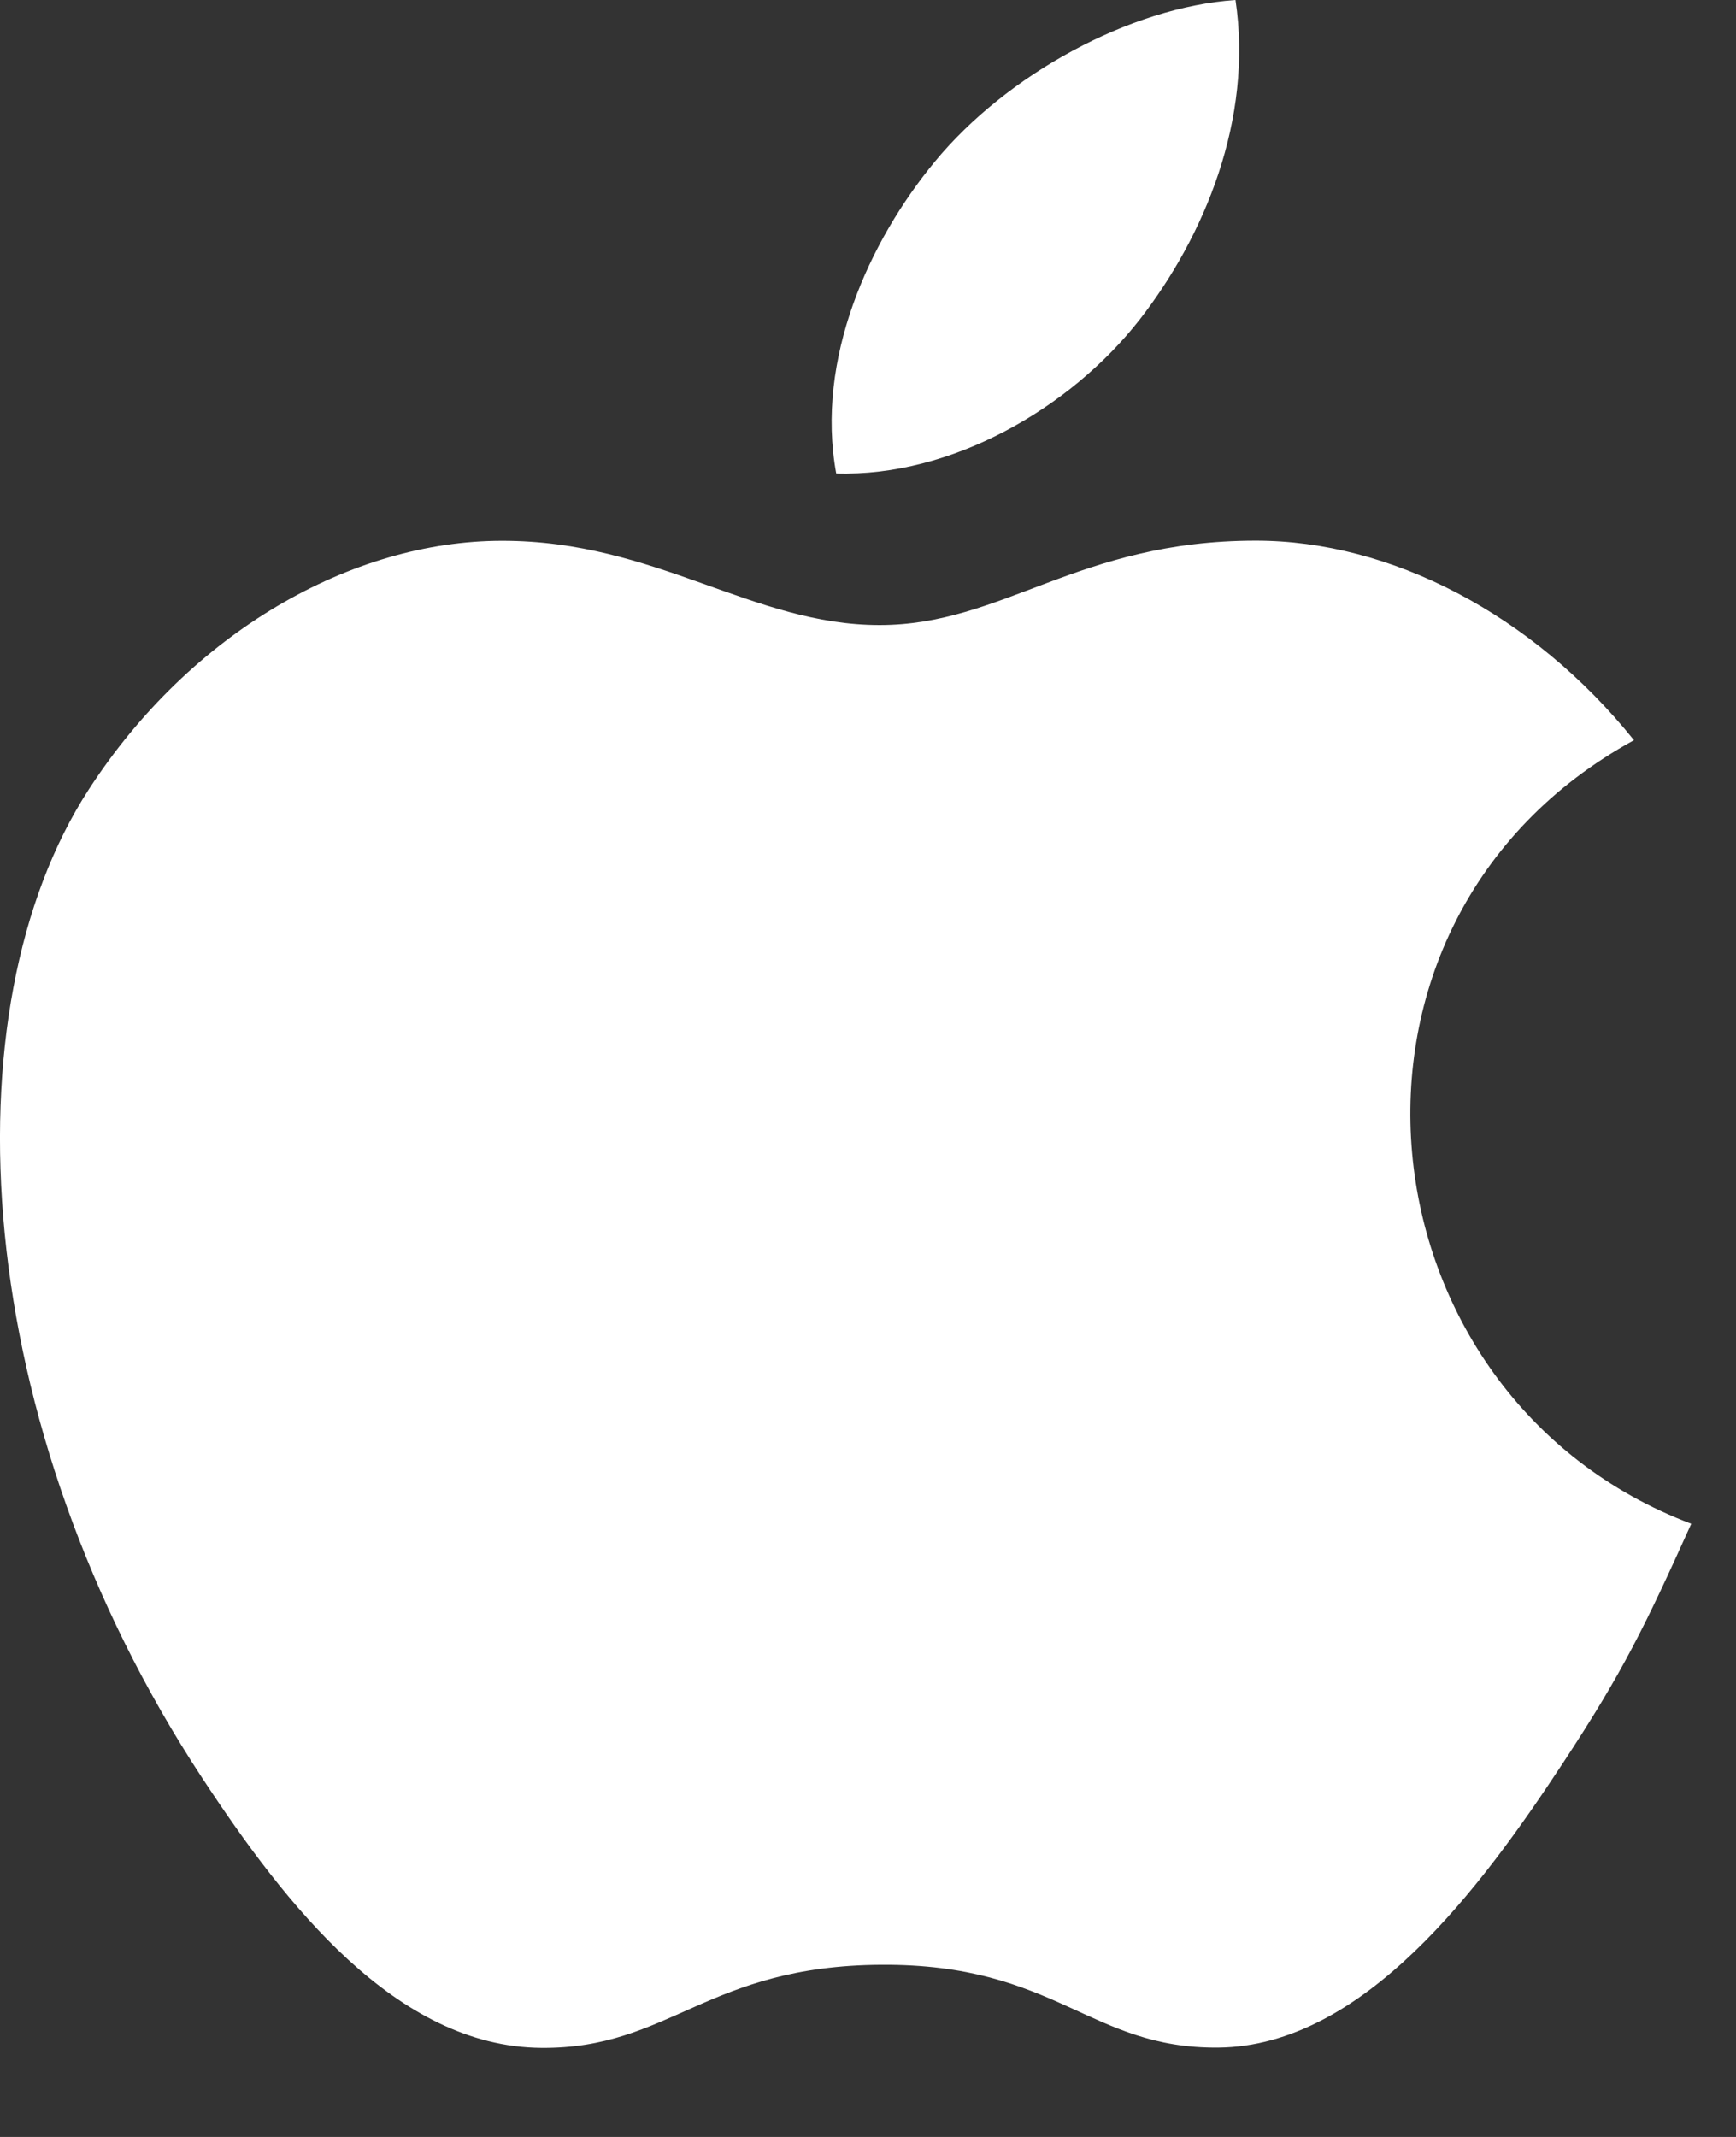
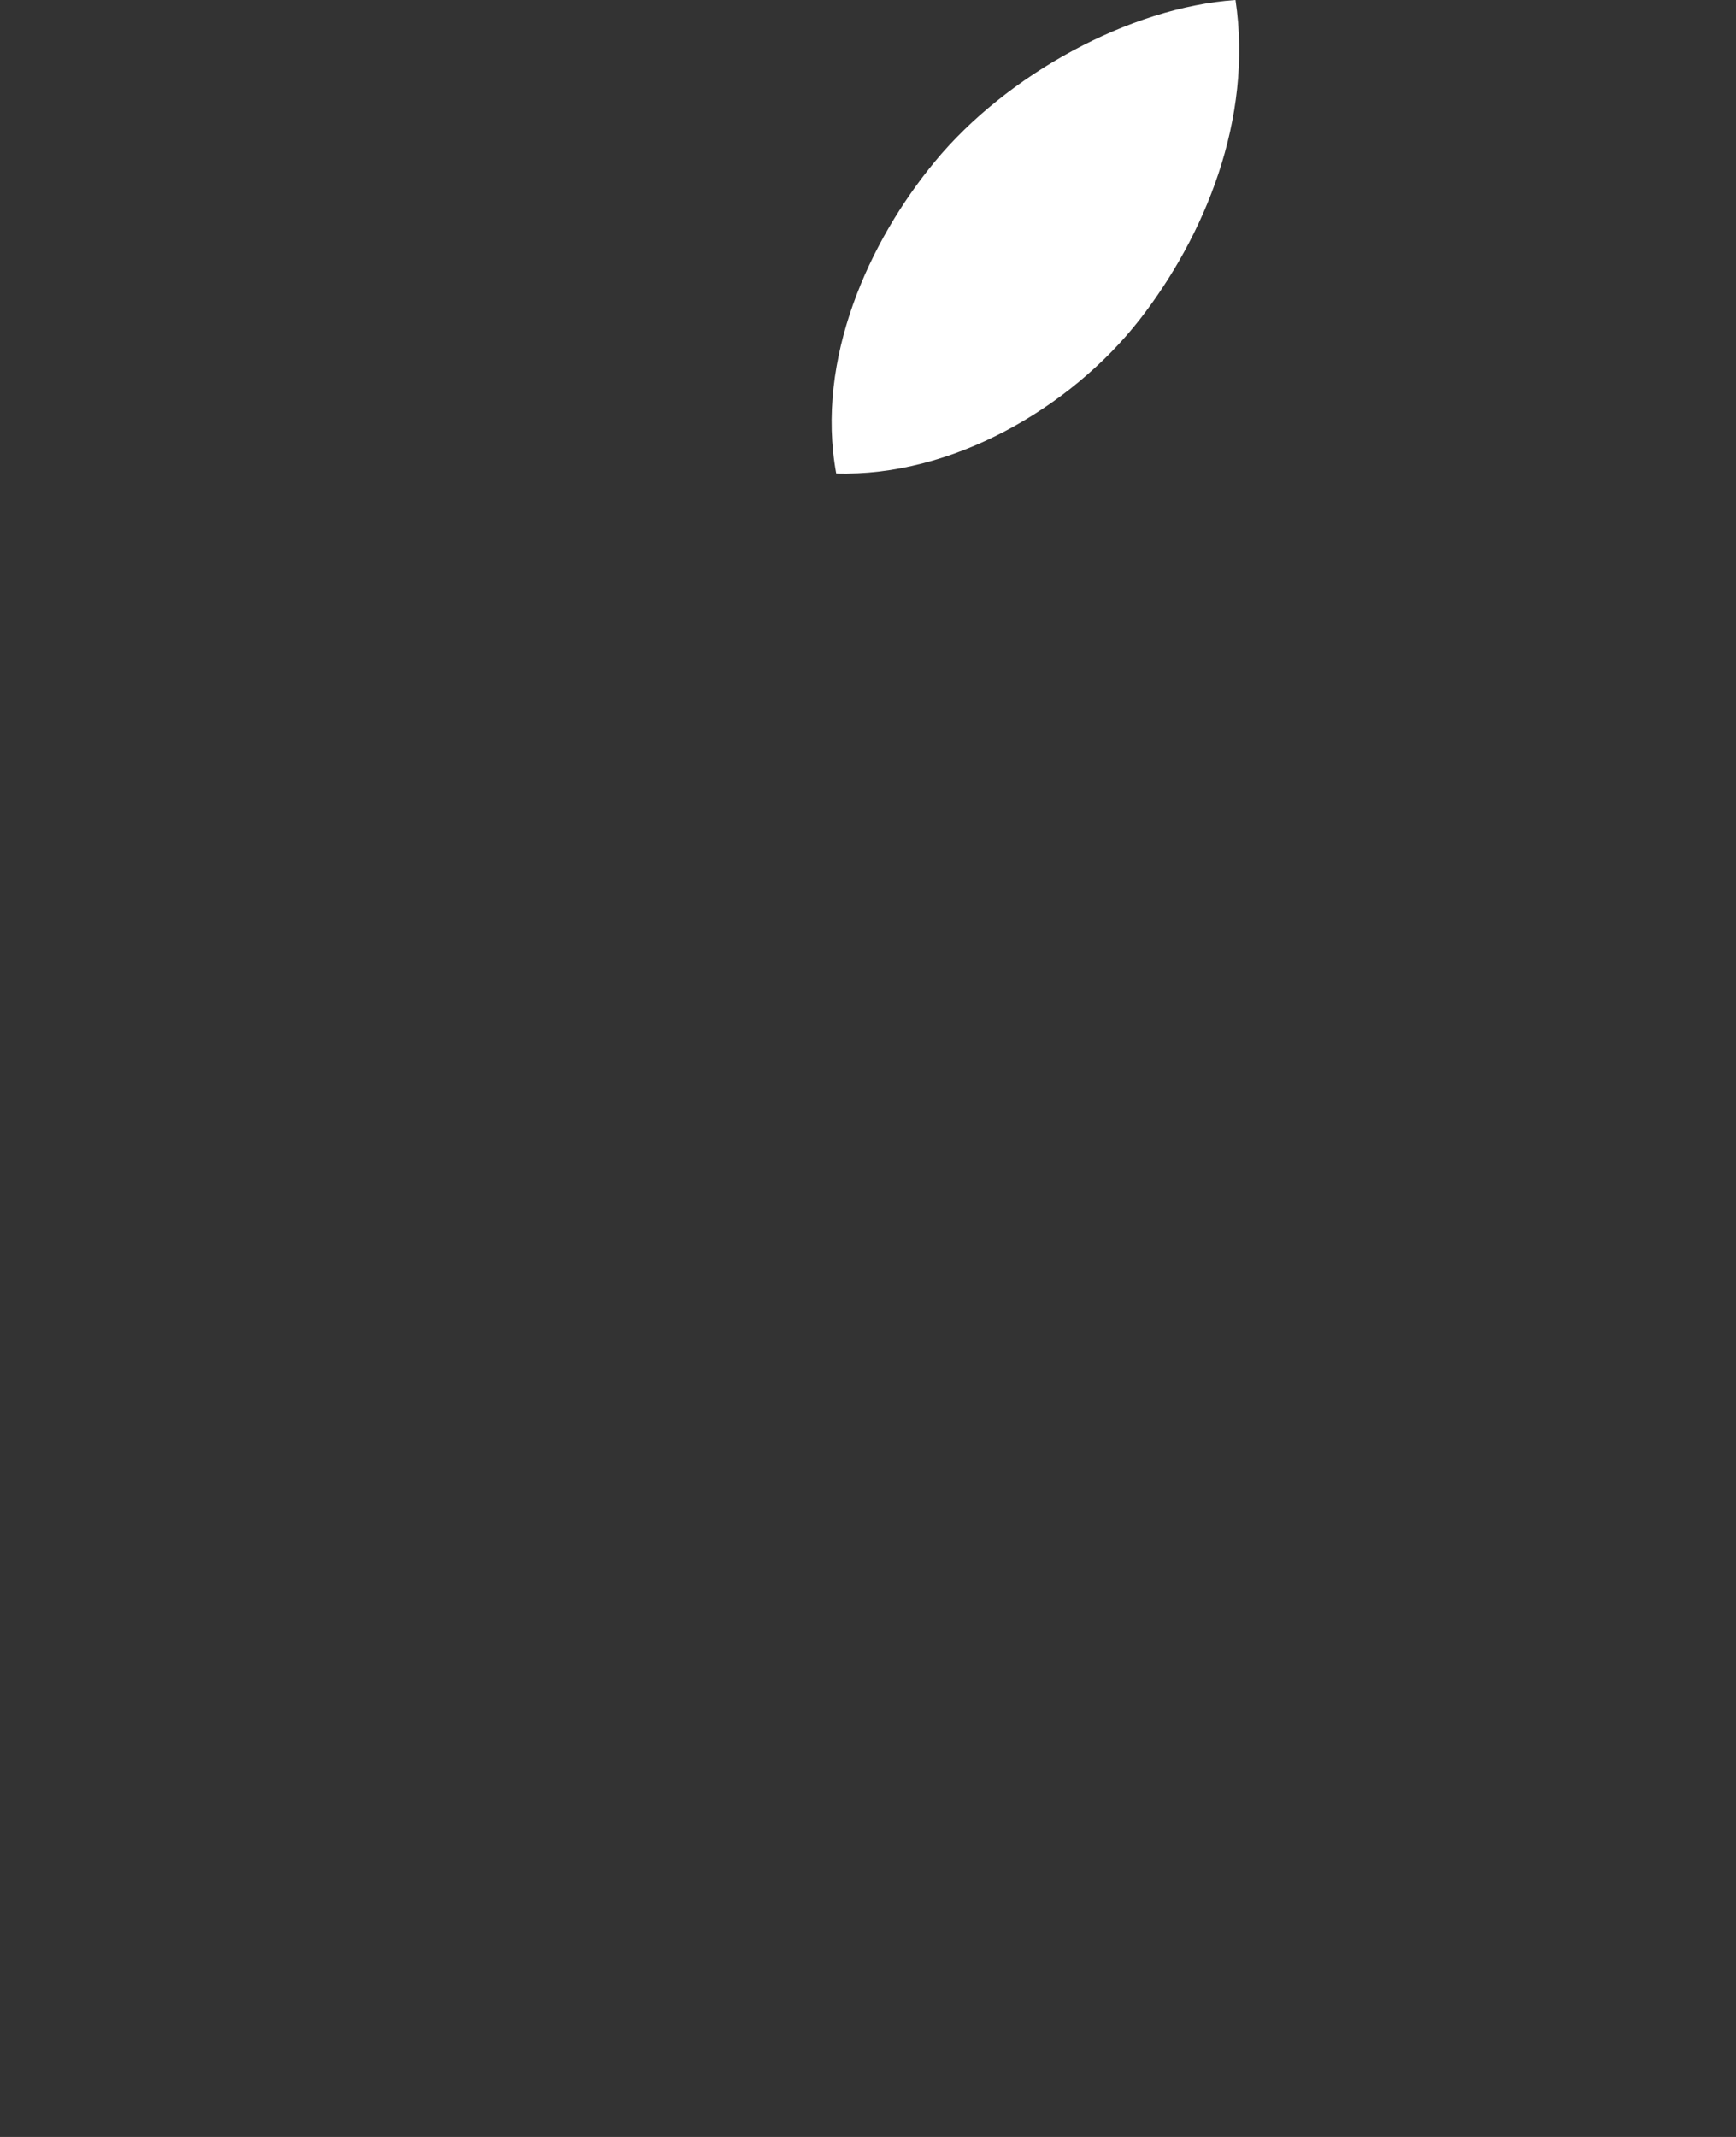
<svg xmlns="http://www.w3.org/2000/svg" width="13" height="16" viewBox="0 0 13 16" fill="none">
  <rect x="0" y="0" width="13" height="16" fill="#333333" stroke="none" />
-   <path d="M12.665 11.409C12.319 12.176 12.153 12.518 11.707 13.196C11.086 14.142 10.209 15.321 9.123 15.331C8.158 15.34 7.91 14.703 6.6 14.711C5.29 14.718 5.017 15.342 4.052 15.333C2.966 15.324 2.136 14.259 1.514 13.312C-0.225 10.666 -0.407 7.56 0.666 5.909C1.428 4.735 2.63 4.049 3.761 4.049C4.912 4.049 5.635 4.68 6.587 4.68C7.511 4.68 8.073 4.048 9.404 4.048C10.41 4.048 11.476 4.596 12.236 5.542C9.747 6.906 10.151 10.459 12.665 11.409Z" fill="white" />
  <path d="M8.535 2.392C9.018 1.771 9.385 0.896 9.252 0C8.462 0.054 7.538 0.557 6.999 1.212C6.509 1.806 6.105 2.688 6.262 3.545C7.124 3.572 8.016 3.057 8.535 2.392Z" fill="white" />
</svg>